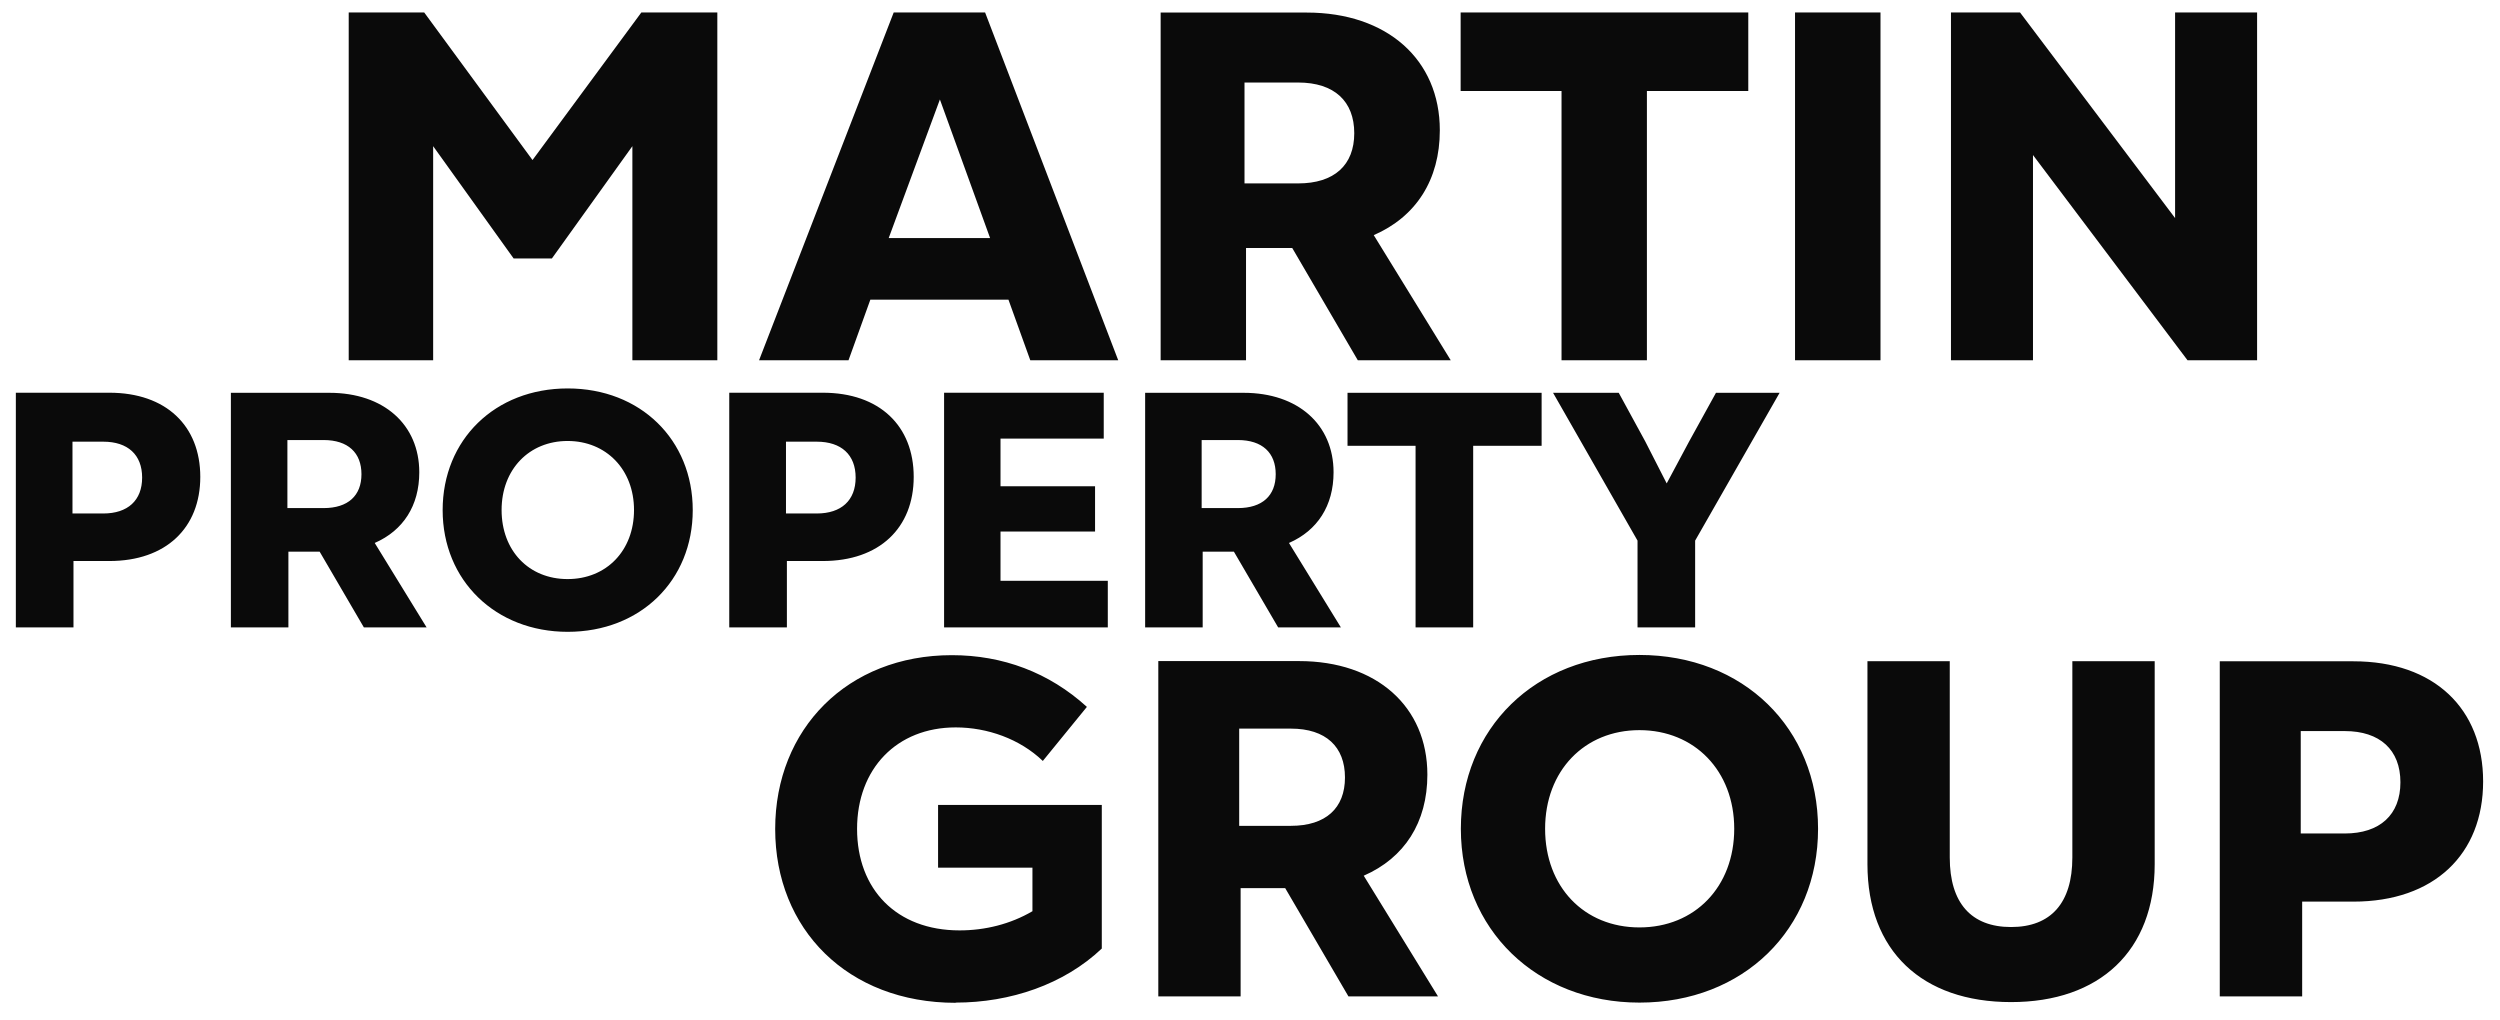
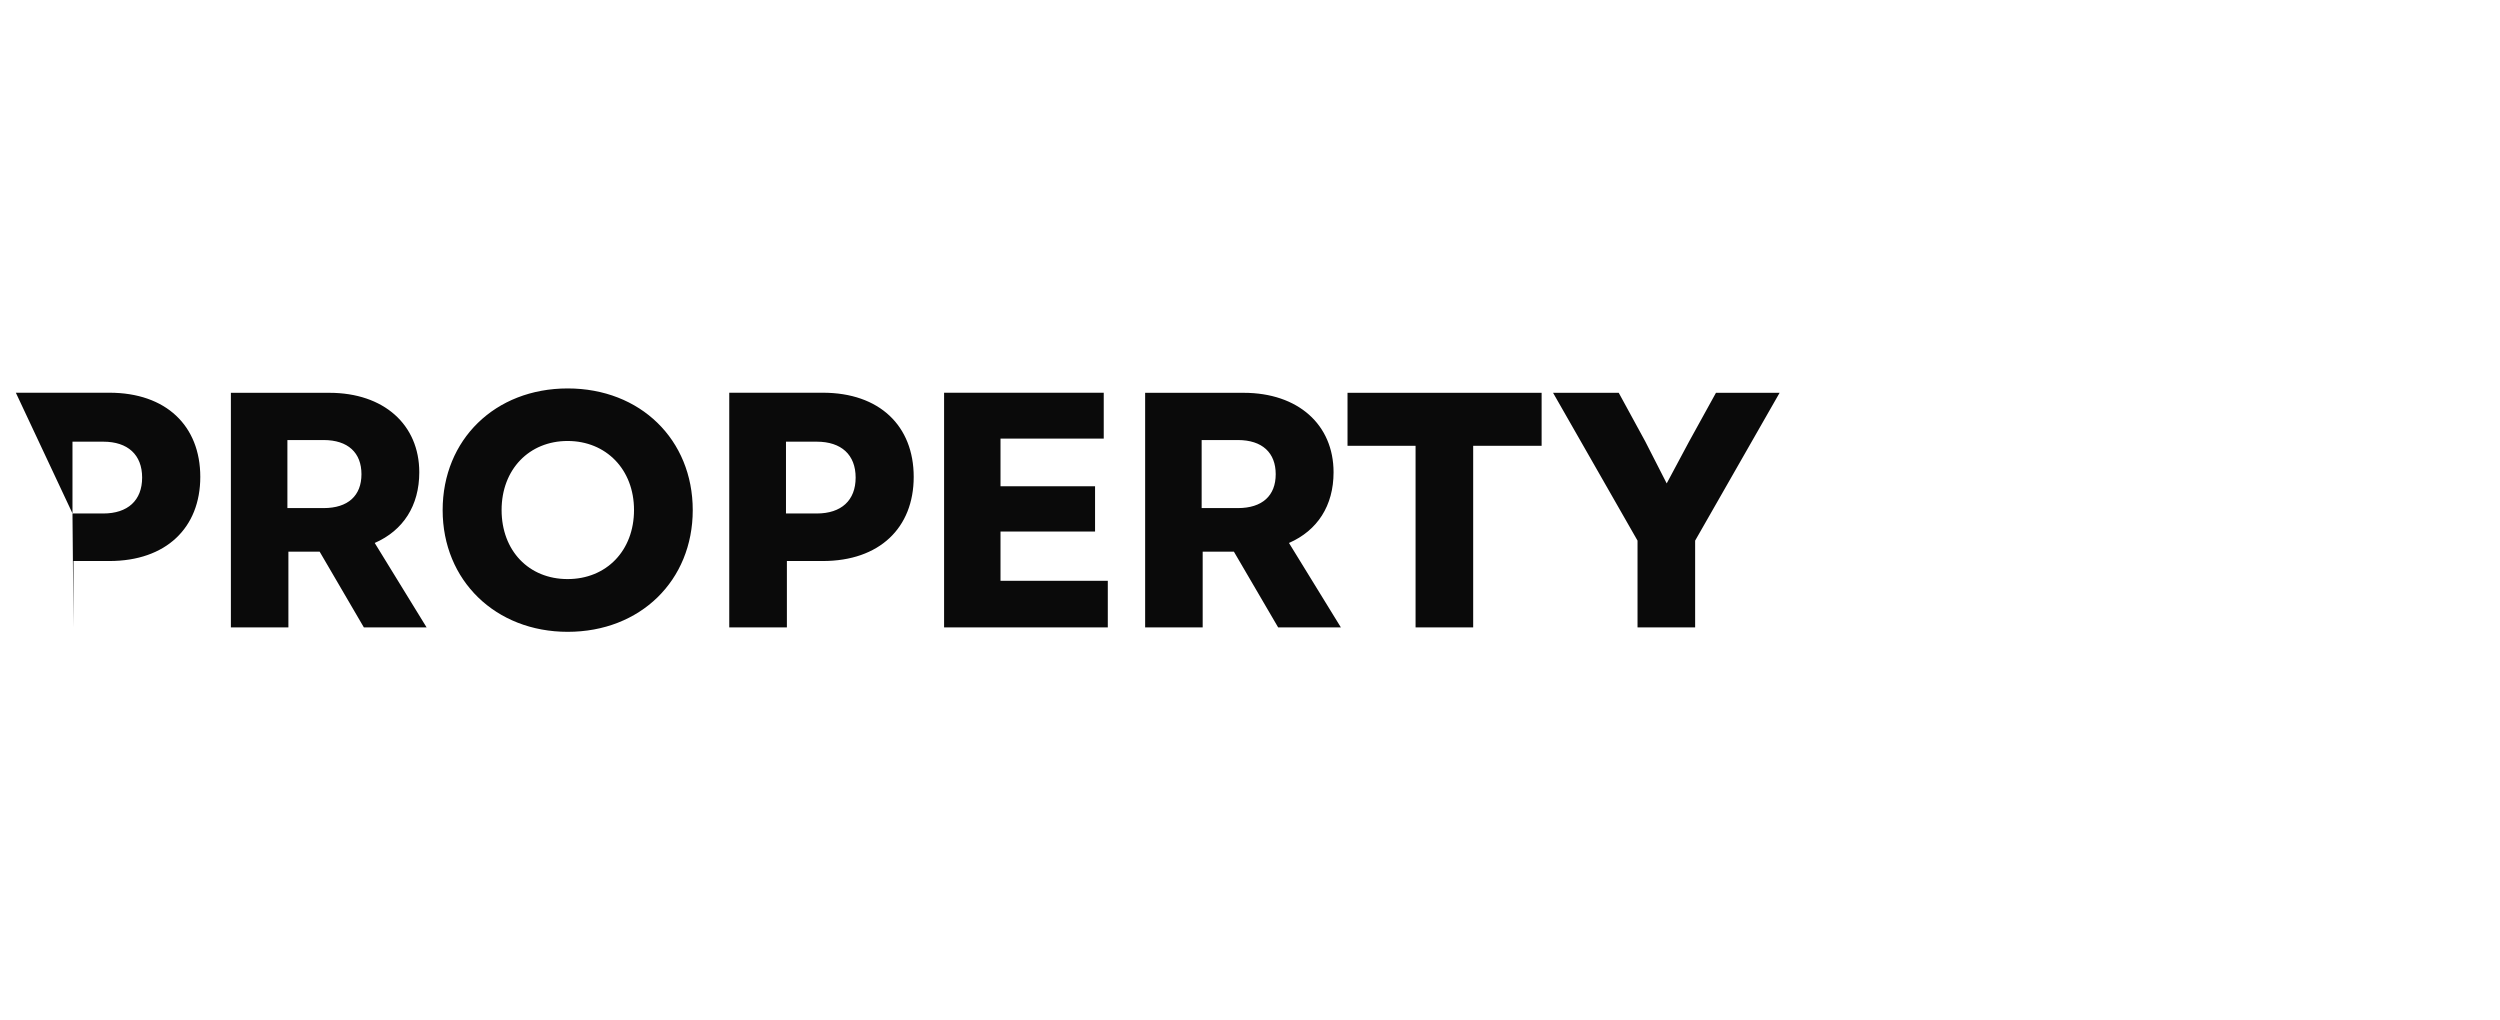
<svg xmlns="http://www.w3.org/2000/svg" width="429" zoomAndPan="magnify" viewBox="0 0 321.75 131.25" height="175" preserveAspectRatio="xMidYMid meet" version="1.0">
-   <path fill="#0a0a0a" d="M 296.105 107.281 L 296.105 94.09 L 301.777 94.09 C 306.281 94.09 308.934 96.492 308.934 100.68 C 308.934 104.867 306.281 107.27 301.777 107.27 L 296.105 107.27 Z M 285.695 128.234 L 296.289 128.234 L 296.289 116.039 L 302.879 116.039 C 313.289 116.039 319.578 109.934 319.578 100.574 C 319.578 91.215 313.289 85.109 302.879 85.109 L 285.684 85.109 L 285.684 128.246 Z M 258.824 128.969 C 270.219 128.969 277.309 122.379 277.309 111.219 L 277.309 85.094 L 266.711 85.094 L 266.711 110.367 C 266.711 116.223 263.941 119.309 258.824 119.309 C 253.703 119.309 250.934 116.223 250.934 110.367 L 250.934 85.094 L 240.34 85.094 L 240.34 111.219 C 240.34 122.379 247.363 128.969 258.824 128.969 M 198.855 106.664 C 198.855 99.207 203.91 93.969 210.996 93.969 C 218.086 93.969 223.195 99.207 223.195 106.664 C 223.195 114.121 218.141 119.359 210.996 119.359 C 203.855 119.359 198.855 114.121 198.855 106.664 M 210.996 129.035 C 224.375 129.035 233.984 119.609 233.984 106.664 C 233.984 93.723 224.375 84.293 210.996 84.293 C 197.621 84.293 188.012 93.723 188.012 106.664 C 188.012 119.609 197.75 129.035 210.996 129.035 M 159.484 106.285 L 159.484 93.773 L 166.141 93.773 C 170.641 93.773 173.098 96.109 173.098 100.062 C 173.098 104.012 170.629 106.285 166.141 106.285 Z M 149.074 128.234 L 159.668 128.234 L 159.668 114.305 L 165.406 114.305 L 173.543 128.234 L 185.07 128.234 L 175.512 112.703 C 180.75 110.418 183.703 105.863 183.703 99.695 C 183.703 90.938 177.168 85.082 167.191 85.082 L 149.074 85.082 Z M 123 129.035 C 130.023 129.035 136.93 126.699 141.801 122.078 L 141.801 103.594 L 120.73 103.594 L 120.73 111.668 L 132.875 111.668 L 132.875 117.273 C 130.039 118.938 126.77 119.742 123.5 119.742 C 115.359 119.742 110.305 114.438 110.305 106.68 C 110.305 98.918 115.426 93.617 123 93.617 C 127.07 93.617 131.258 95.098 134.211 97.934 L 139.883 90.977 C 135.012 86.539 129.039 84.32 122.504 84.32 C 109.074 84.32 99.766 93.812 99.766 106.691 C 99.766 119.57 109.074 129.062 123 129.062 " fill-opacity="1" fill-rule="nonzero" />
-   <path fill="#0a0a0a" d="M 210.75 80.75 L 218.164 80.75 L 218.164 69.578 L 229.035 50.555 L 220.844 50.555 L 217.391 56.816 L 214.504 62.215 L 211.746 56.816 L 208.332 50.555 L 199.879 50.555 L 210.75 69.578 Z M 182.184 80.75 L 189.598 80.75 L 189.598 57.371 L 198.406 57.371 L 198.406 50.555 L 173.426 50.555 L 173.426 57.371 L 182.184 57.371 Z M 154.652 65.391 L 154.652 56.633 L 159.312 56.633 C 162.465 56.633 164.184 58.277 164.184 61.031 C 164.184 63.789 162.465 65.391 159.312 65.391 Z M 147.367 80.75 L 154.785 80.75 L 154.785 70.996 L 158.801 70.996 L 164.5 80.75 L 172.574 80.75 L 165.891 69.879 C 169.555 68.277 171.629 65.09 171.629 60.781 C 171.629 54.652 167.059 50.555 160.062 50.555 L 147.379 50.555 L 147.379 80.762 Z M 121.52 80.75 L 142.574 80.75 L 142.574 74.75 L 128.766 74.75 L 128.766 68.41 L 140.934 68.41 L 140.934 62.582 L 128.766 62.582 L 128.766 56.449 L 142.051 56.449 L 142.051 50.543 L 121.504 50.543 L 121.504 80.75 Z M 101.156 66.074 L 101.156 56.844 L 105.121 56.844 C 108.273 56.844 110.121 58.523 110.121 61.465 C 110.121 64.406 108.273 66.086 105.121 66.086 L 101.156 66.086 Z M 93.855 80.75 L 101.273 80.75 L 101.273 72.203 L 105.895 72.203 C 113.184 72.203 117.594 67.938 117.594 61.375 C 117.594 54.809 113.195 50.543 105.895 50.543 L 93.855 50.543 Z M 64.555 65.641 C 64.555 60.414 68.102 56.754 73.051 56.754 C 78 56.754 81.598 60.414 81.598 65.641 C 81.598 70.863 78.051 74.527 73.051 74.527 C 68.047 74.527 64.555 70.863 64.555 65.641 M 73.062 81.316 C 82.422 81.316 89.156 74.711 89.156 65.652 C 89.156 56.594 82.422 49.992 73.062 49.992 C 63.703 49.992 56.969 56.594 56.969 65.652 C 56.969 74.711 63.781 81.316 73.062 81.316 M 36.988 65.391 L 36.988 56.633 L 41.648 56.633 C 44.797 56.633 46.52 58.277 46.52 61.031 C 46.52 63.789 44.797 65.391 41.648 65.391 Z M 29.703 80.75 L 37.117 80.75 L 37.117 70.996 L 41.137 70.996 L 46.832 80.75 L 54.906 80.75 L 48.227 69.879 C 51.887 68.277 53.961 65.09 53.961 60.781 C 53.961 54.652 49.395 50.555 42.395 50.555 L 29.715 50.555 L 29.715 80.762 Z M 9.328 66.074 L 9.328 56.844 L 13.293 56.844 C 16.441 56.844 18.293 58.523 18.293 61.465 C 18.293 64.406 16.441 66.086 13.293 66.086 L 9.328 66.086 Z M 2.039 80.75 L 9.457 80.75 L 9.457 72.203 L 14.078 72.203 C 21.363 72.203 25.777 67.938 25.777 61.375 C 25.777 54.809 21.379 50.543 14.078 50.543 L 2.039 50.543 Z M 2.039 80.75 " fill-opacity="1" fill-rule="nonzero" />
-   <path fill="#0a0a0a" d="M 251.09 46.367 L 261.645 46.367 L 261.645 19.953 L 281.535 46.367 L 290.488 46.367 L 290.488 1.602 L 279.934 1.602 L 279.934 28.066 L 259.977 1.602 L 251.09 1.602 Z M 231.02 46.367 L 242.02 46.367 L 242.02 1.602 L 231.02 1.602 Z M 200.953 46.367 L 211.957 46.367 L 211.957 11.711 L 225.004 11.711 L 225.004 1.602 L 187.984 1.602 L 187.984 11.711 L 200.969 11.711 L 200.969 46.367 Z M 160.168 23.605 L 160.168 10.621 L 167.07 10.621 C 171.746 10.621 174.293 13.051 174.293 17.145 C 174.293 21.242 171.73 23.605 167.07 23.605 Z M 149.363 46.367 L 160.363 46.367 L 160.363 31.914 L 166.309 31.914 L 174.75 46.367 L 186.711 46.367 L 176.801 30.262 C 182.234 27.898 185.305 23.16 185.305 16.766 C 185.305 7.68 178.531 1.617 168.176 1.617 L 149.375 1.617 L 149.375 46.383 Z M 114.375 30.641 L 120.965 12.801 L 127.426 30.641 Z M 97.691 46.367 L 109.203 46.367 L 112.012 38.57 L 129.789 38.57 L 132.598 46.367 L 143.914 46.367 L 126.781 1.602 L 115.02 1.602 Z M 66.105 33.266 L 71.027 33.266 L 81.387 18.812 L 81.387 46.367 L 92.32 46.367 L 92.32 1.602 L 82.543 1.602 L 68.535 20.598 L 54.594 1.602 L 44.879 1.602 L 44.879 46.367 L 55.746 46.367 L 55.746 18.812 Z M 66.105 33.266 " fill-opacity="1" fill-rule="nonzero" />
+   <path fill="#0a0a0a" d="M 210.75 80.75 L 218.164 80.75 L 218.164 69.578 L 229.035 50.555 L 220.844 50.555 L 217.391 56.816 L 214.504 62.215 L 211.746 56.816 L 208.332 50.555 L 199.879 50.555 L 210.75 69.578 Z M 182.184 80.75 L 189.598 80.75 L 189.598 57.371 L 198.406 57.371 L 198.406 50.555 L 173.426 50.555 L 173.426 57.371 L 182.184 57.371 Z M 154.652 65.391 L 154.652 56.633 L 159.312 56.633 C 162.465 56.633 164.184 58.277 164.184 61.031 C 164.184 63.789 162.465 65.391 159.312 65.391 Z M 147.367 80.75 L 154.785 80.75 L 154.785 70.996 L 158.801 70.996 L 164.5 80.75 L 172.574 80.75 L 165.891 69.879 C 169.555 68.277 171.629 65.09 171.629 60.781 C 171.629 54.652 167.059 50.555 160.062 50.555 L 147.379 50.555 L 147.379 80.762 Z M 121.52 80.75 L 142.574 80.75 L 142.574 74.75 L 128.766 74.75 L 128.766 68.41 L 140.934 68.41 L 140.934 62.582 L 128.766 62.582 L 128.766 56.449 L 142.051 56.449 L 142.051 50.543 L 121.504 50.543 L 121.504 80.75 Z M 101.156 66.074 L 101.156 56.844 L 105.121 56.844 C 108.273 56.844 110.121 58.523 110.121 61.465 C 110.121 64.406 108.273 66.086 105.121 66.086 L 101.156 66.086 Z M 93.855 80.75 L 101.273 80.75 L 101.273 72.203 L 105.895 72.203 C 113.184 72.203 117.594 67.938 117.594 61.375 C 117.594 54.809 113.195 50.543 105.895 50.543 L 93.855 50.543 Z M 64.555 65.641 C 64.555 60.414 68.102 56.754 73.051 56.754 C 78 56.754 81.598 60.414 81.598 65.641 C 81.598 70.863 78.051 74.527 73.051 74.527 C 68.047 74.527 64.555 70.863 64.555 65.641 M 73.062 81.316 C 82.422 81.316 89.156 74.711 89.156 65.652 C 89.156 56.594 82.422 49.992 73.062 49.992 C 63.703 49.992 56.969 56.594 56.969 65.652 C 56.969 74.711 63.781 81.316 73.062 81.316 M 36.988 65.391 L 36.988 56.633 L 41.648 56.633 C 44.797 56.633 46.52 58.277 46.52 61.031 C 46.52 63.789 44.797 65.391 41.648 65.391 Z M 29.703 80.75 L 37.117 80.75 L 37.117 70.996 L 41.137 70.996 L 46.832 80.75 L 54.906 80.75 L 48.227 69.879 C 51.887 68.277 53.961 65.09 53.961 60.781 C 53.961 54.652 49.395 50.555 42.395 50.555 L 29.715 50.555 L 29.715 80.762 Z M 9.328 66.074 L 9.328 56.844 L 13.293 56.844 C 16.441 56.844 18.293 58.523 18.293 61.465 C 18.293 64.406 16.441 66.086 13.293 66.086 L 9.328 66.086 Z L 9.457 80.75 L 9.457 72.203 L 14.078 72.203 C 21.363 72.203 25.777 67.938 25.777 61.375 C 25.777 54.809 21.379 50.543 14.078 50.543 L 2.039 50.543 Z M 2.039 80.75 " fill-opacity="1" fill-rule="nonzero" />
</svg>